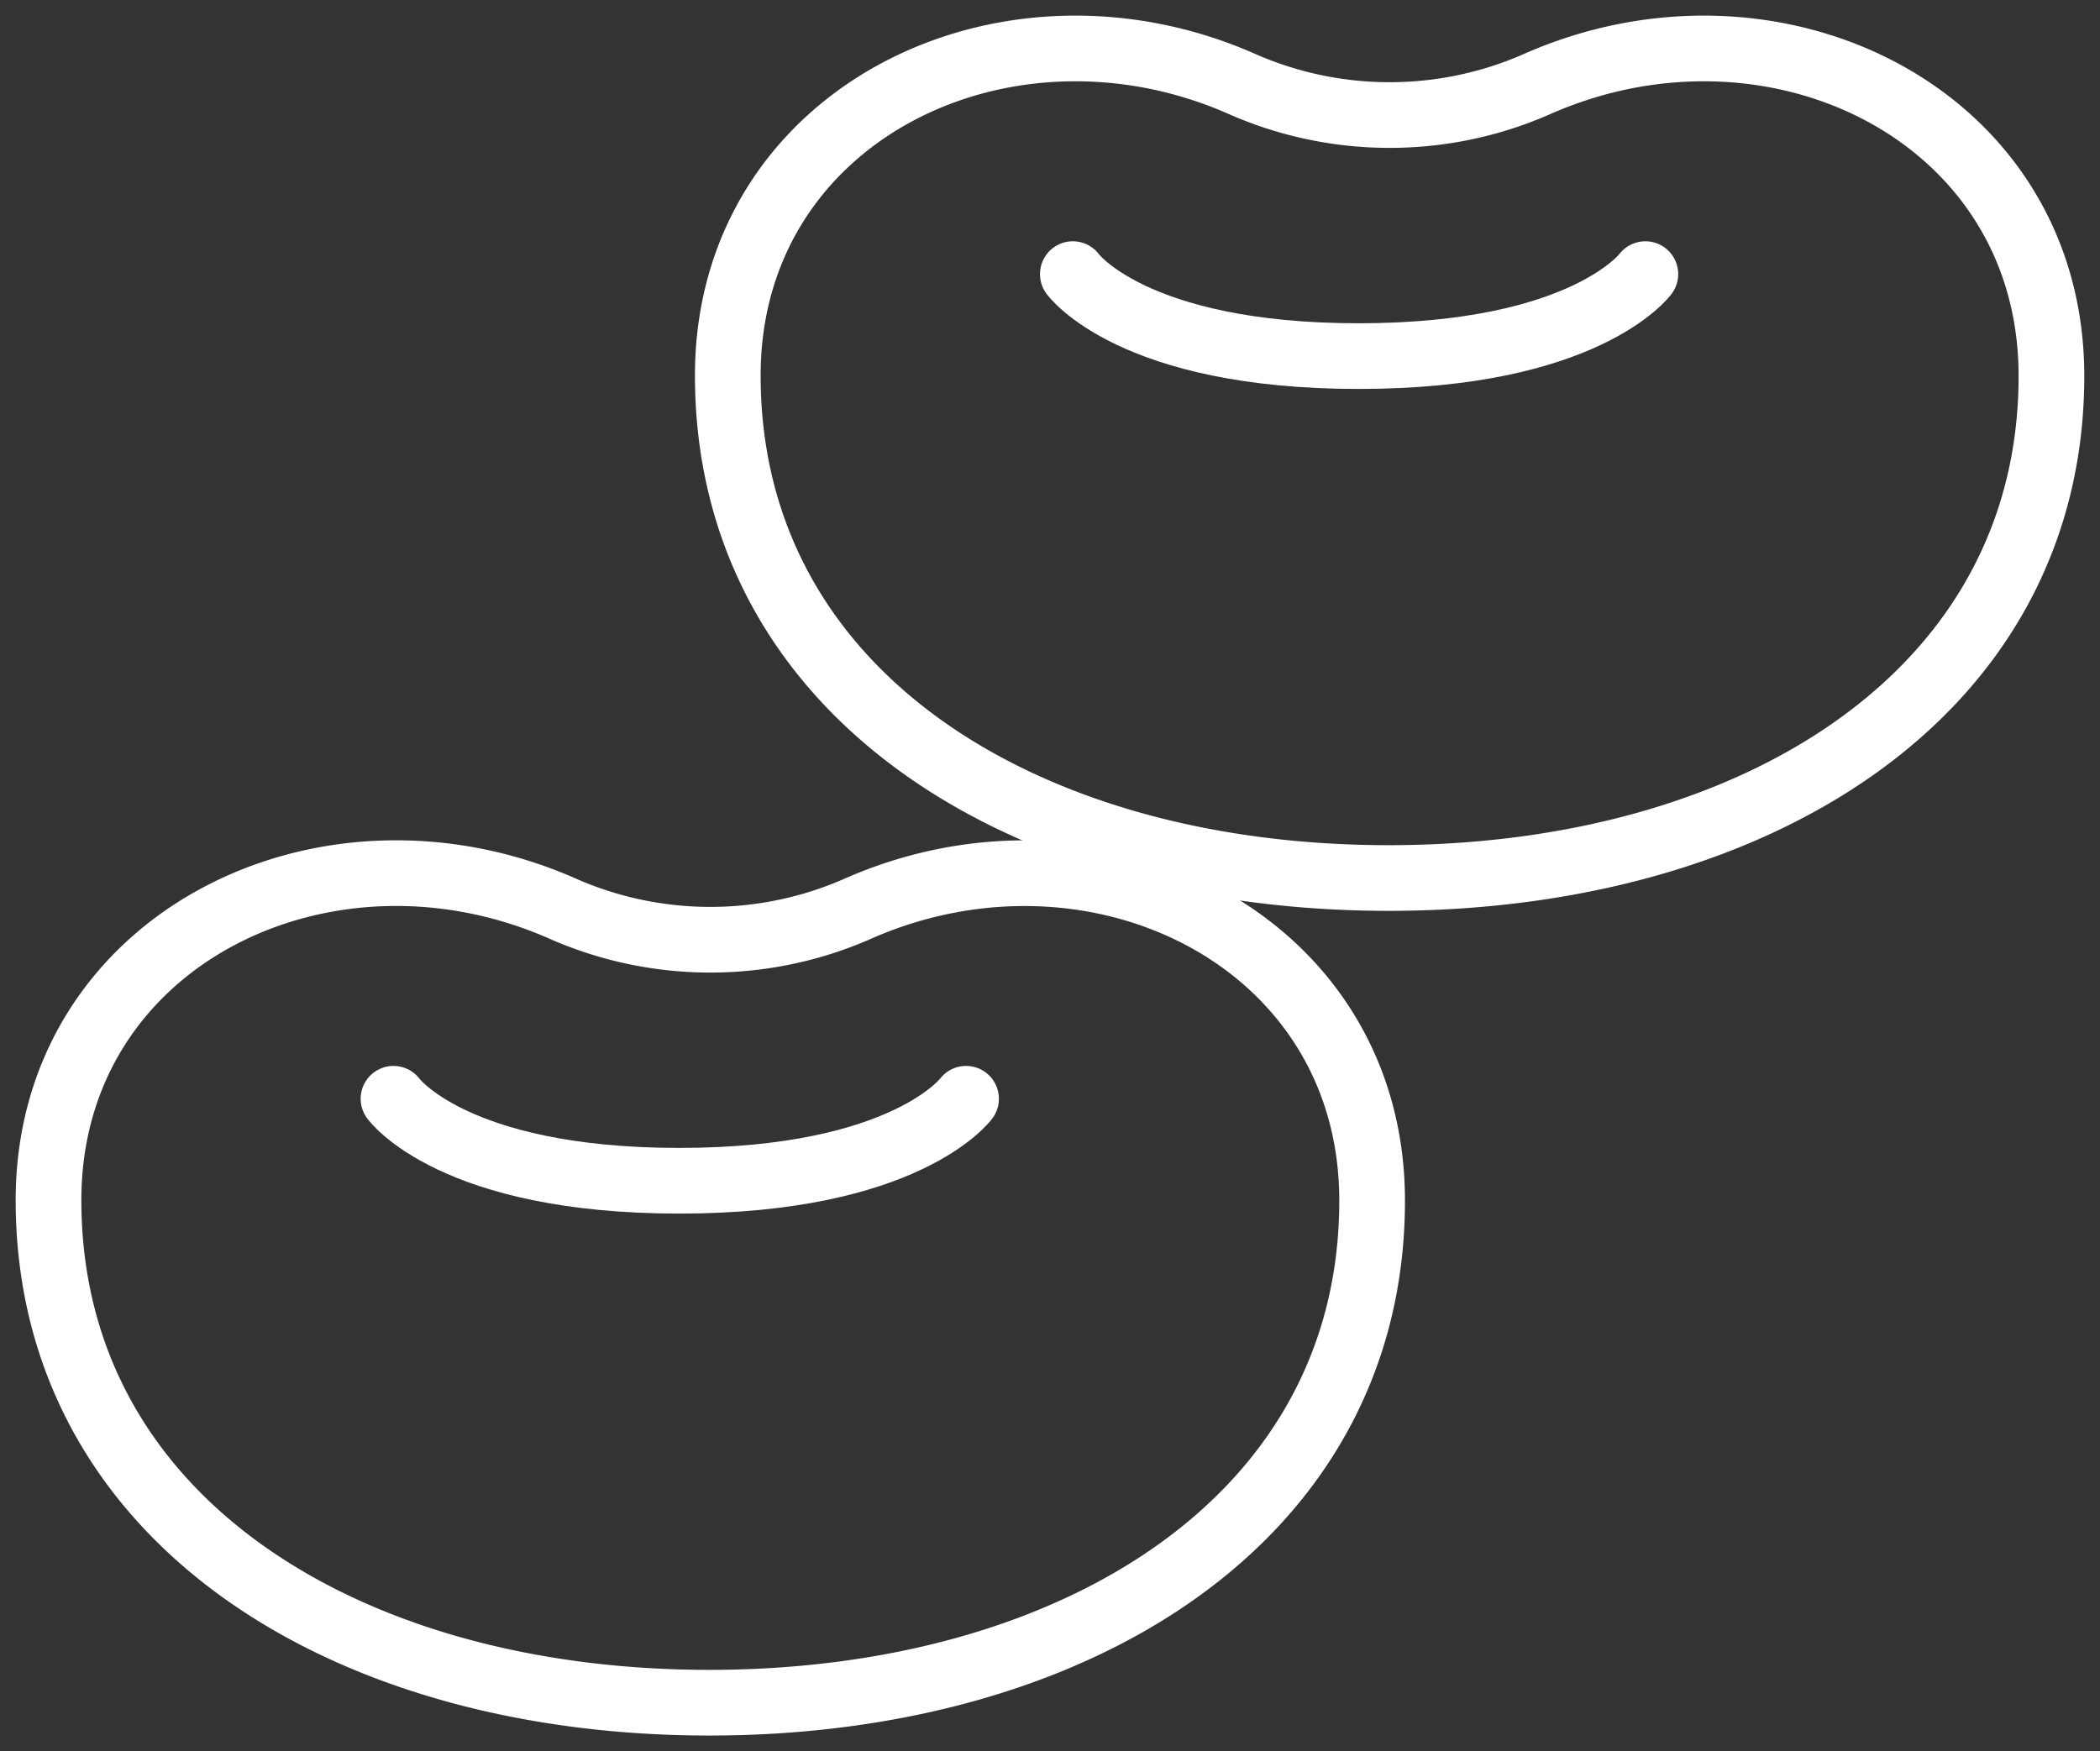
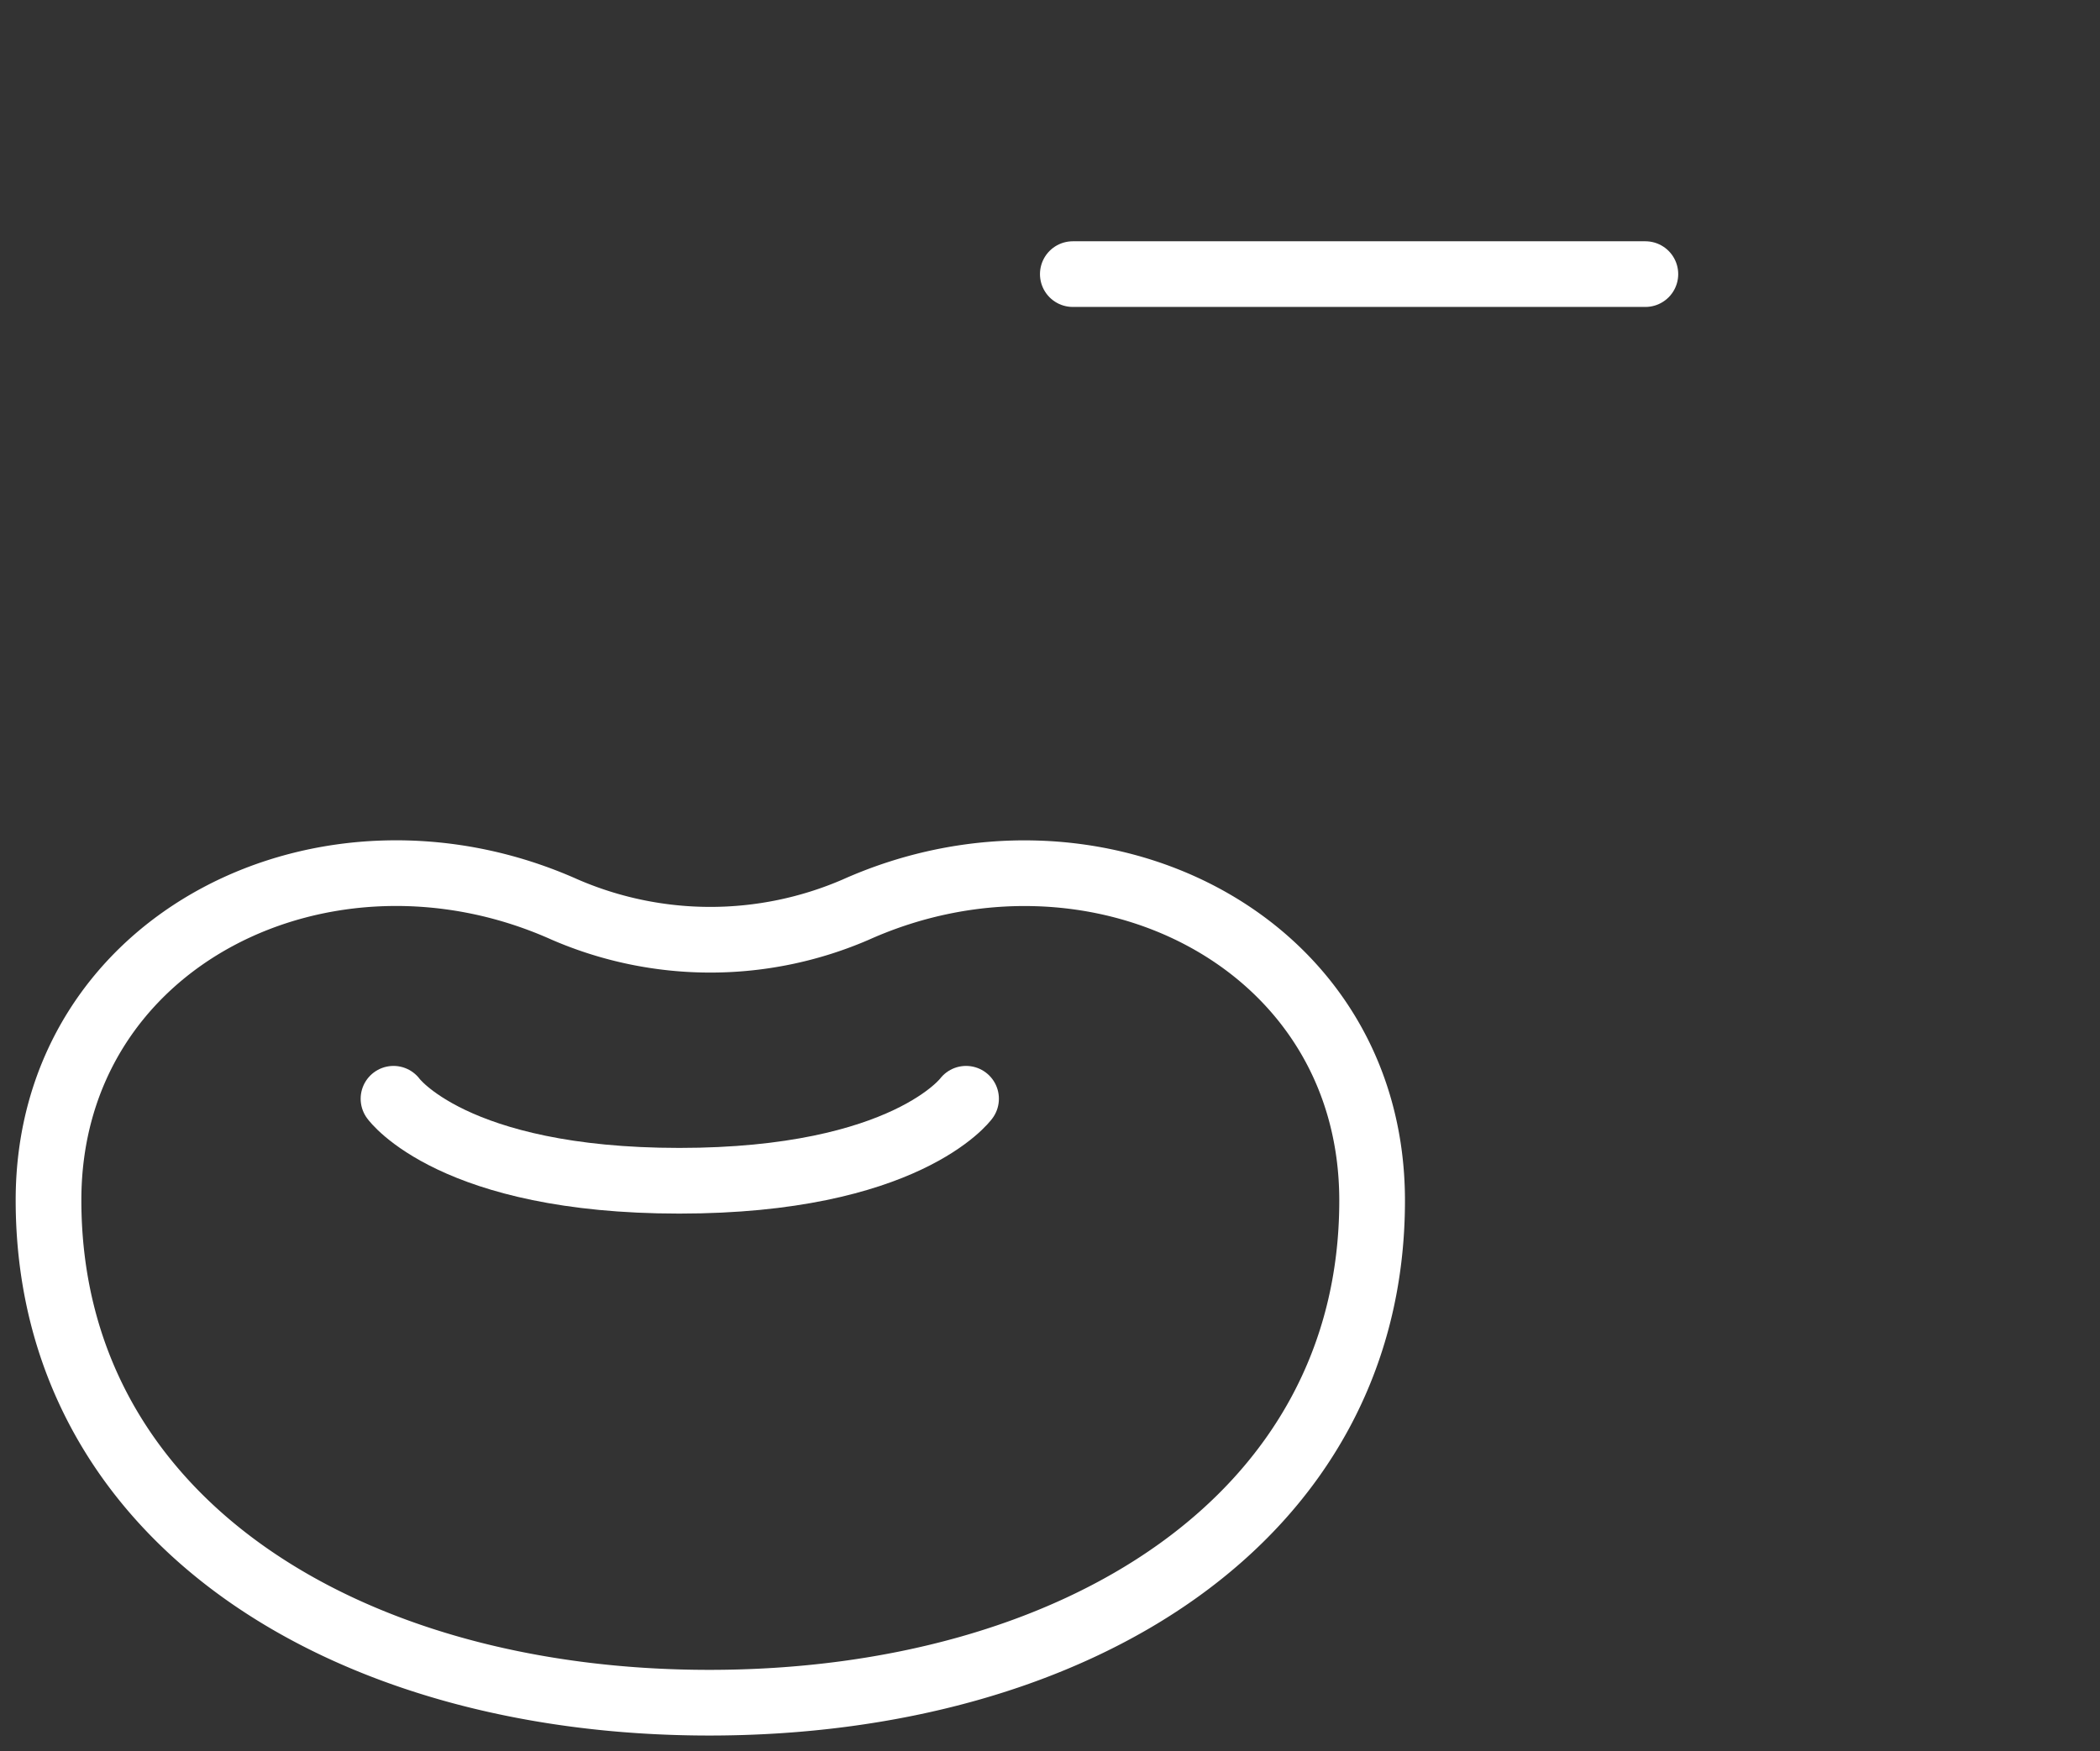
<svg xmlns="http://www.w3.org/2000/svg" width="47.956" height="40" viewBox="0 0 47.956 40">
  <rect x="0" y="0" width="47.956" height="40" fill="#333333" stroke="none" />
  <defs>
    <clipPath id="clip-path">
      <rect id="Rectangle_726" data-name="Rectangle 726" width="47.956" height="40" fill="none" stroke="#fff" stroke-width="1.5" />
    </clipPath>
  </defs>
  <g id="Group_120019" data-name="Group 120019" clip-path="url(#clip-path)">
    <path id="Path_206360" data-name="Path 206360" d="M12.789,18.831a8.364,8.364,0,0,0,6.648,0c5.429-2.427,11.789.665,11.789,6.648,0,7.258-6.781,11.468-15.136,11.468S1,32.726,1,25.468C1,19.5,7.36,16.4,12.789,18.831Z" transform="translate(0.108 1.945)" fill="none" stroke="#fff" stroke-linecap="round" stroke-linejoin="round" stroke-width="1.5" />
    <path id="Path_206361" data-name="Path 206361" d="M21.185,22.65s-1.374,1.873-6.548,1.873S8.11,22.65,8.11,22.65" transform="translate(0.876 2.447)" fill="none" stroke="#fff" stroke-linecap="round" stroke-linejoin="round" stroke-width="1.5" />
-     <path id="Path_206362" data-name="Path 206362" d="M26.789,1.831a8.364,8.364,0,0,0,6.648,0C38.867-.6,45.227,2.5,45.227,8.479c0,7.258-6.781,11.468-15.136,11.468S15,15.726,15,8.468C15,2.5,21.36-.6,26.789,1.831Z" transform="translate(1.62 0.108)" fill="none" stroke="#fff" stroke-linecap="round" stroke-linejoin="round" stroke-width="1.5" />
-     <path id="Path_206363" data-name="Path 206363" d="M35.185,5.65s-1.374,1.873-6.548,1.873S22.11,5.65,22.11,5.65" transform="translate(2.389 0.611)" fill="none" stroke="#fff" stroke-linecap="round" stroke-linejoin="round" stroke-width="1.5" />
+     <path id="Path_206363" data-name="Path 206363" d="M35.185,5.65S22.11,5.65,22.11,5.65" transform="translate(2.389 0.611)" fill="none" stroke="#fff" stroke-linecap="round" stroke-linejoin="round" stroke-width="1.5" />
  </g>
</svg>